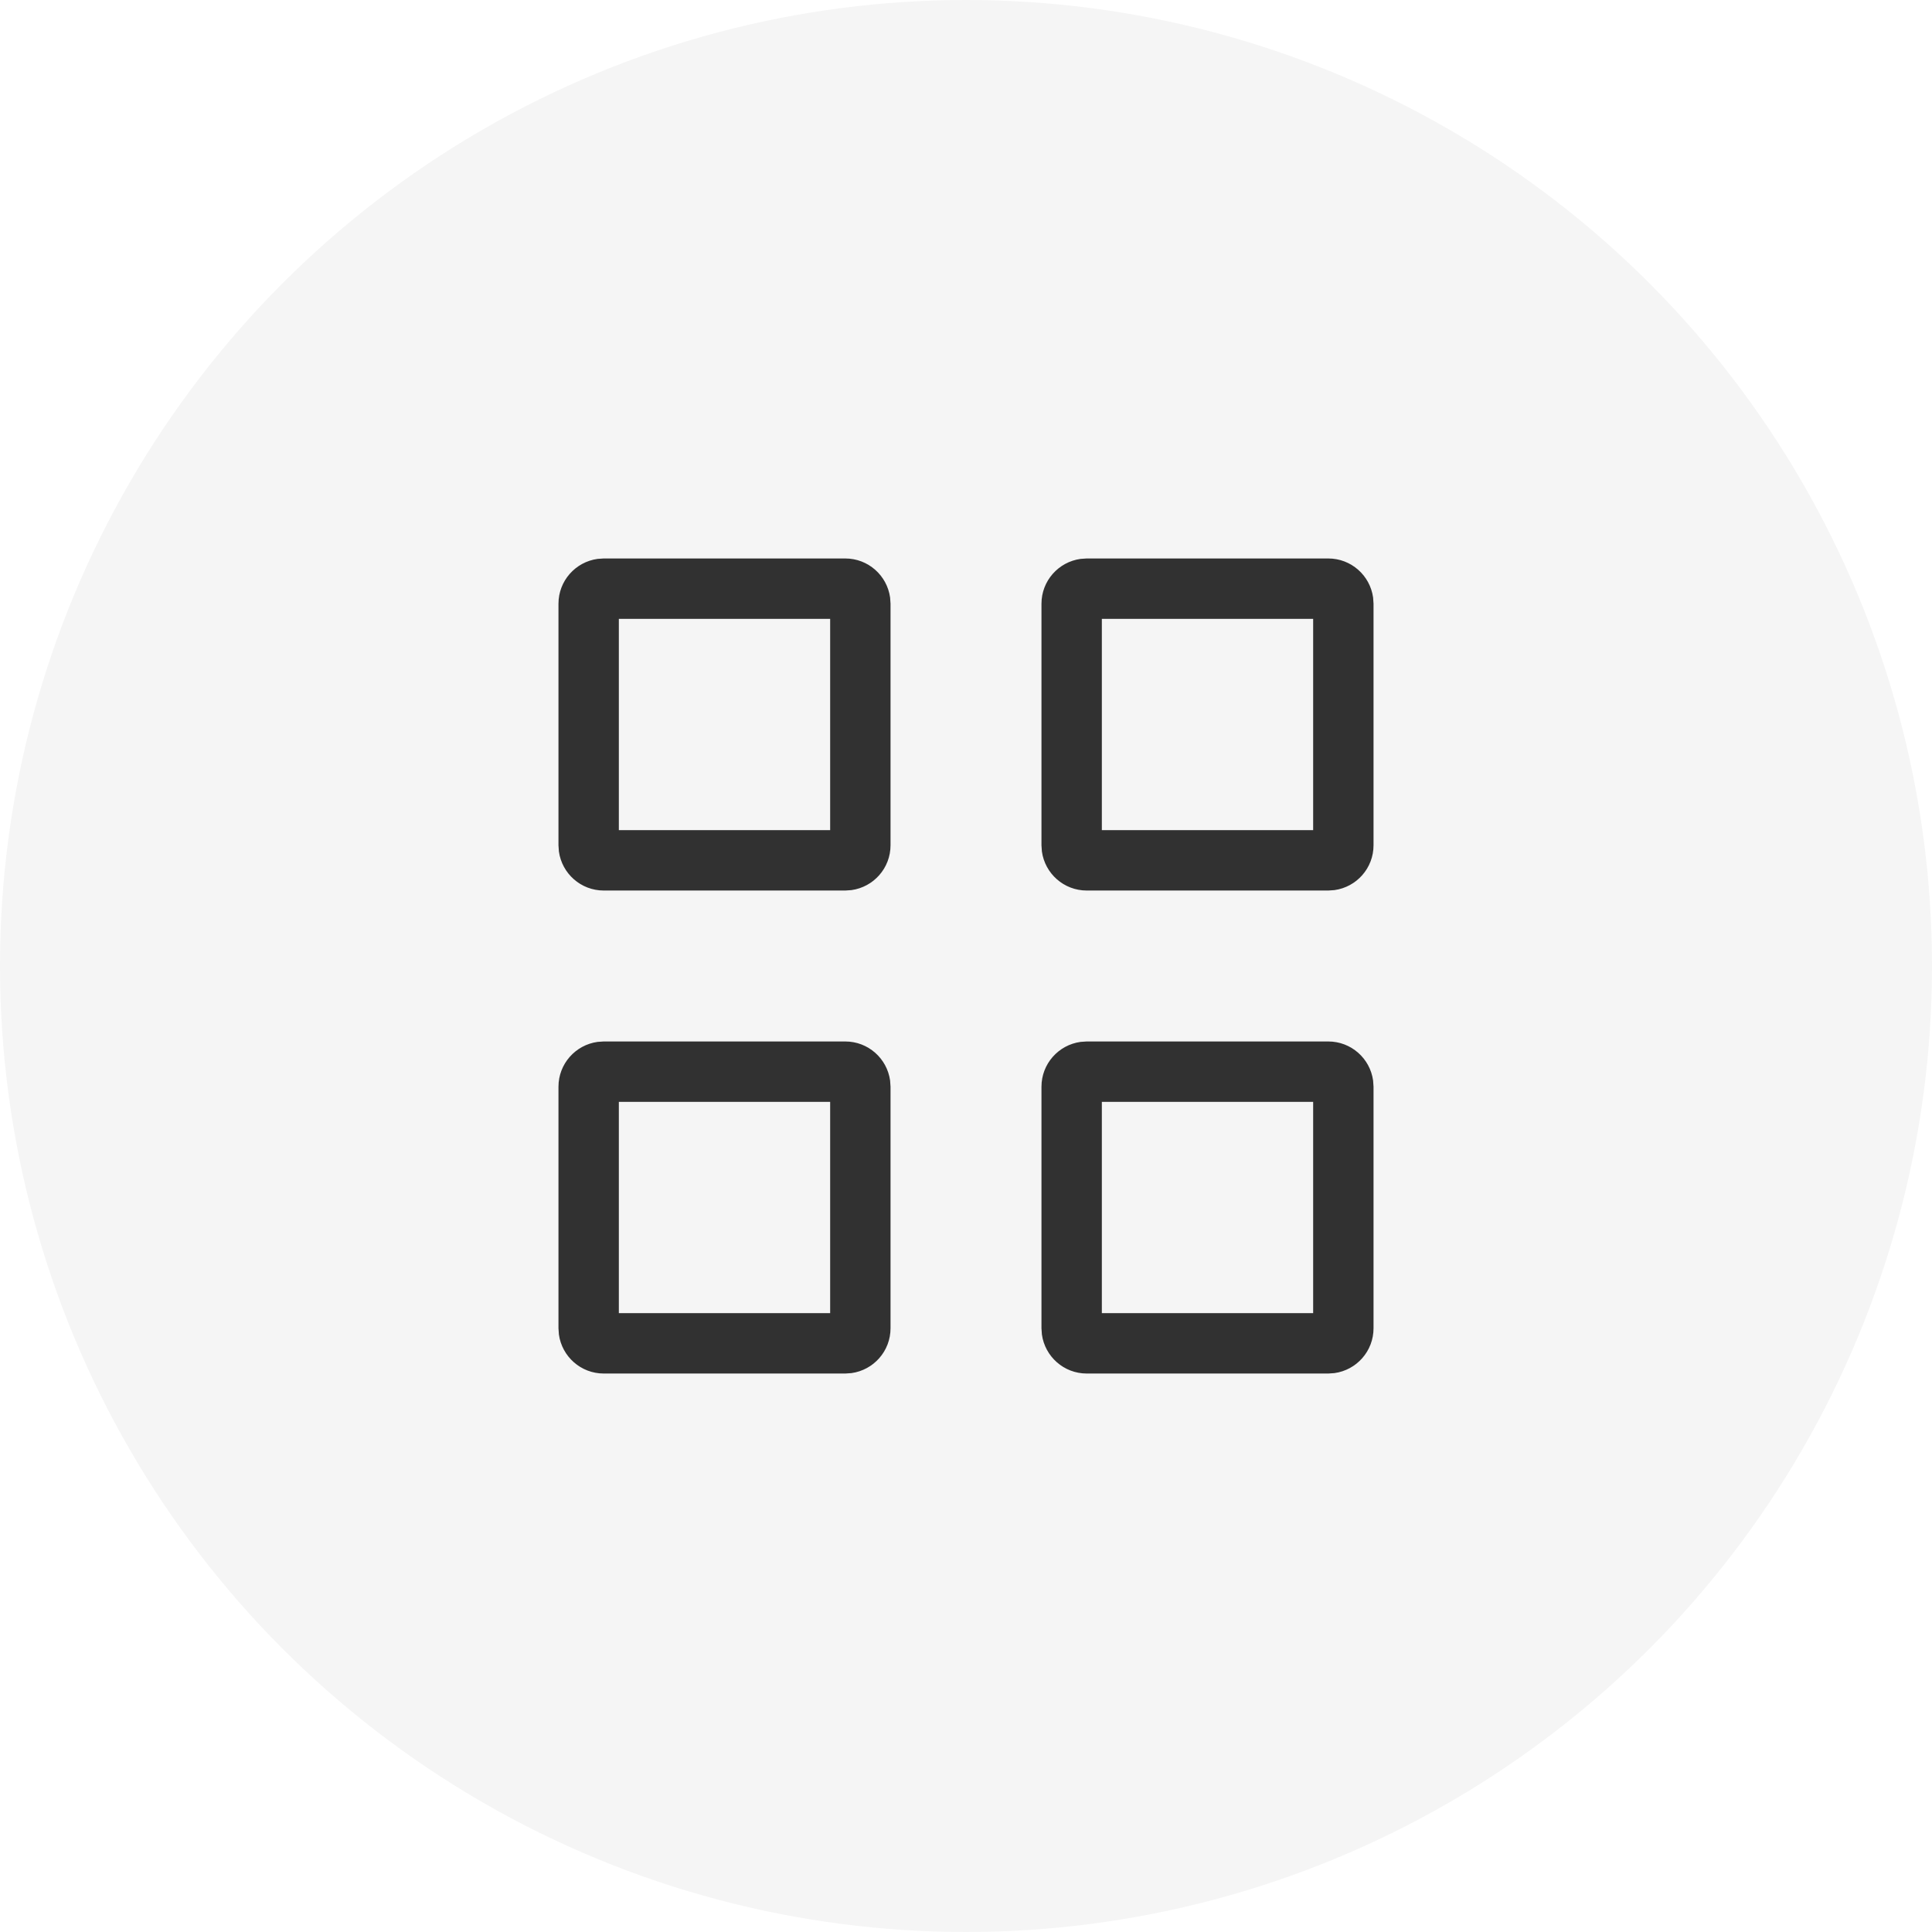
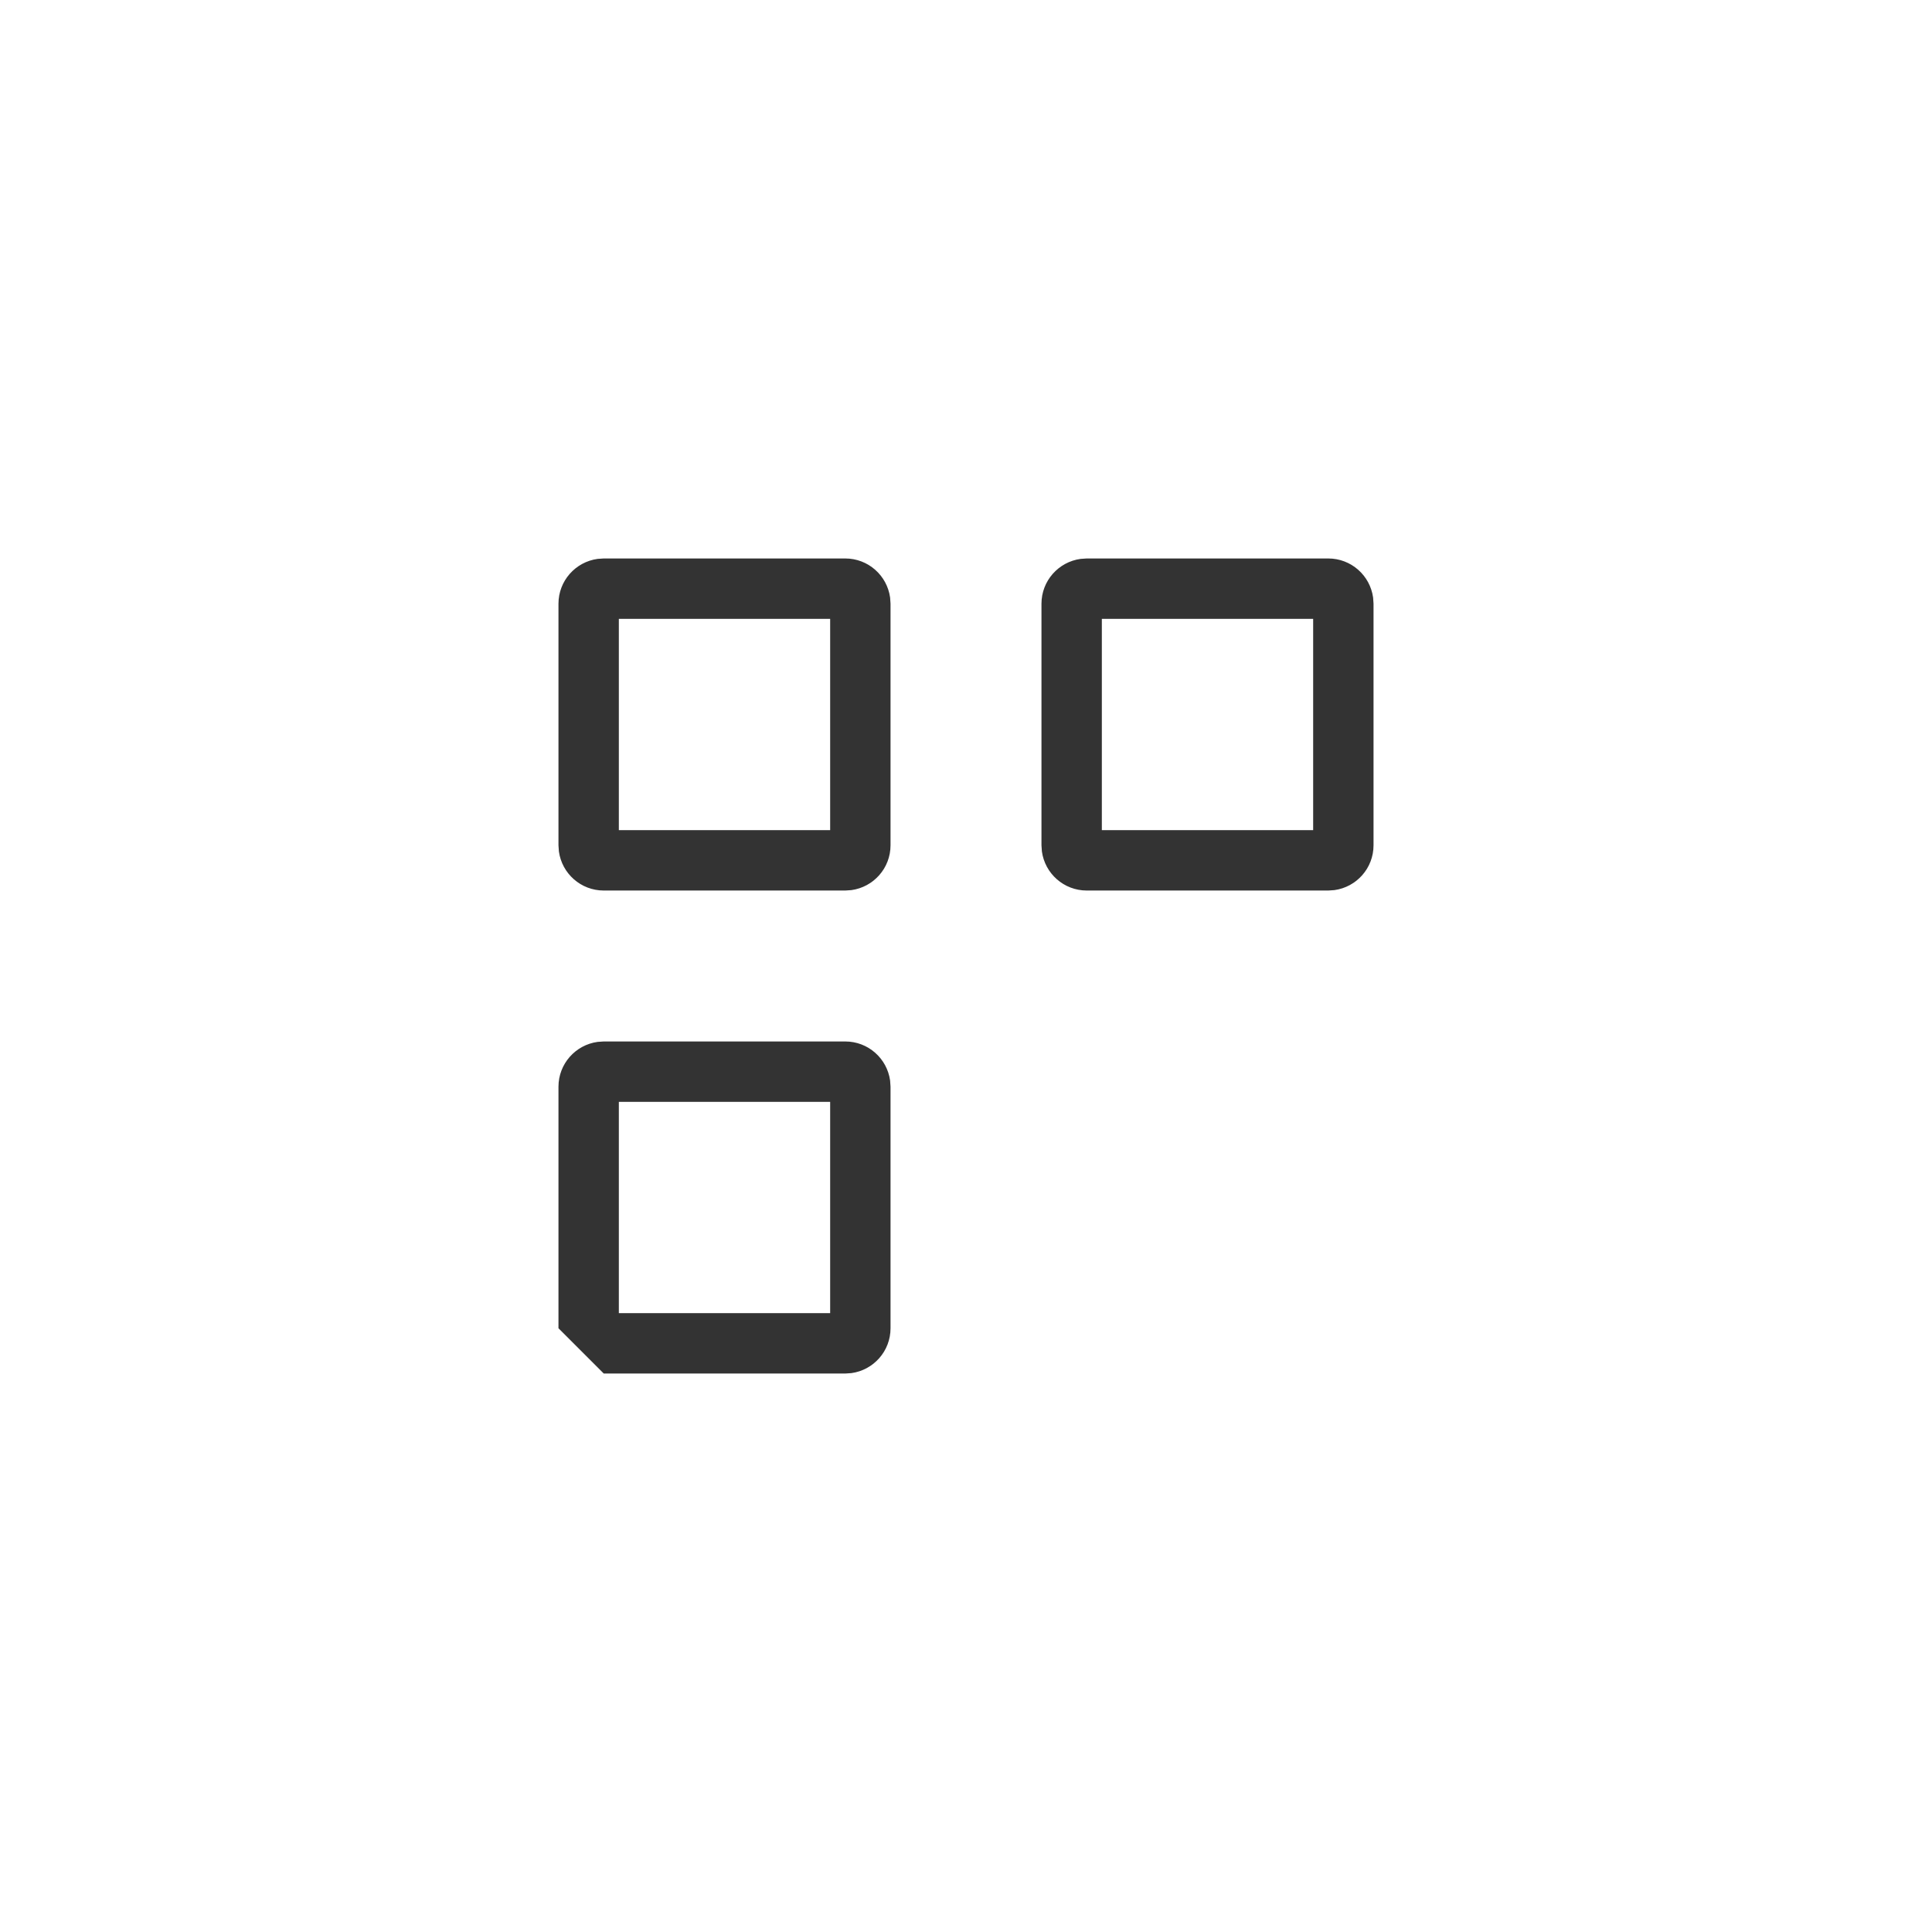
<svg xmlns="http://www.w3.org/2000/svg" width="32px" height="32px" viewBox="0 0 32 32" version="1.1">
  <title>23B16103-947F-499A-B538-9525BB7DE3B9</title>
  <g id="Page-1" stroke="none" stroke-width="1" fill="none" fill-rule="evenodd">
    <g id="Iconos-ETAPA-1-iOS" transform="translate(-2186, -174)" fill="#000000">
      <g id="Capacidad-game" transform="translate(2186, 174)">
-         <circle id="Oval-Copy-6" fill-opacity="0.04" cx="16" cy="16" r="16" />
        <path d="M14,9.25 C14.38,9.25 14.693,9.532 14.743,9.898 L14.75,10 L14.75,14 C14.75,14.38 14.468,14.693 14.102,14.743 L14,14.75 L10,14.75 C9.62,14.75 9.307,14.468 9.257,14.102 L9.25,14 L9.25,10 C9.25,9.62 9.532,9.307 9.898,9.257 L10,9.25 L14,9.25 Z M13.75,10.25 L10.25,10.25 L10.25,13.75 L13.75,13.75 L13.75,10.25 Z" id="Rectangle-Copy-10" fill-opacity="0.8" fill-rule="nonzero" />
        <path d="M22,9.25 C22.38,9.25 22.693,9.532 22.743,9.898 L22.75,10 L22.75,14 C22.75,14.38 22.468,14.693 22.102,14.743 L22,14.75 L18,14.75 C17.62,14.75 17.307,14.468 17.257,14.102 L17.25,14 L17.25,10 C17.25,9.62 17.532,9.307 17.898,9.257 L18,9.25 L22,9.25 Z M21.75,10.25 L18.25,10.25 L18.25,13.75 L21.75,13.75 L21.75,10.25 Z" id="Rectangle-Copy-9" fill-opacity="0.8" fill-rule="nonzero" />
-         <path d="M14,17.25 C14.38,17.25 14.693,17.532 14.743,17.898 L14.75,18 L14.75,22 C14.75,22.38 14.468,22.693 14.102,22.743 L14,22.75 L10,22.75 C9.62,22.75 9.307,22.468 9.257,22.102 L9.25,22 L9.25,18 C9.25,17.62 9.532,17.307 9.898,17.257 L10,17.25 L14,17.25 Z M13.75,18.25 L10.25,18.25 L10.25,21.75 L13.75,21.75 L13.75,18.25 Z" id="Rectangle-Copy-13" fill-opacity="0.8" fill-rule="nonzero" />
-         <path d="M22,17.25 C22.38,17.25 22.693,17.532 22.743,17.898 L22.75,18 L22.75,22 C22.75,22.38 22.468,22.693 22.102,22.743 L22,22.75 L18,22.75 C17.62,22.75 17.307,22.468 17.257,22.102 L17.25,22 L17.25,18 C17.25,17.62 17.532,17.307 17.898,17.257 L18,17.25 L22,17.25 Z M21.75,18.25 L18.25,18.25 L18.25,21.75 L21.75,21.75 L21.75,18.25 Z" id="Rectangle-Copy-12" fill-opacity="0.8" fill-rule="nonzero" />
+         <path d="M14,17.25 C14.38,17.25 14.693,17.532 14.743,17.898 L14.75,18 L14.75,22 C14.75,22.38 14.468,22.693 14.102,22.743 L14,22.75 L10,22.75 L9.25,22 L9.25,18 C9.25,17.62 9.532,17.307 9.898,17.257 L10,17.25 L14,17.25 Z M13.75,18.25 L10.25,18.25 L10.25,21.75 L13.75,21.75 L13.75,18.25 Z" id="Rectangle-Copy-13" fill-opacity="0.8" fill-rule="nonzero" />
      </g>
    </g>
  </g>
</svg>